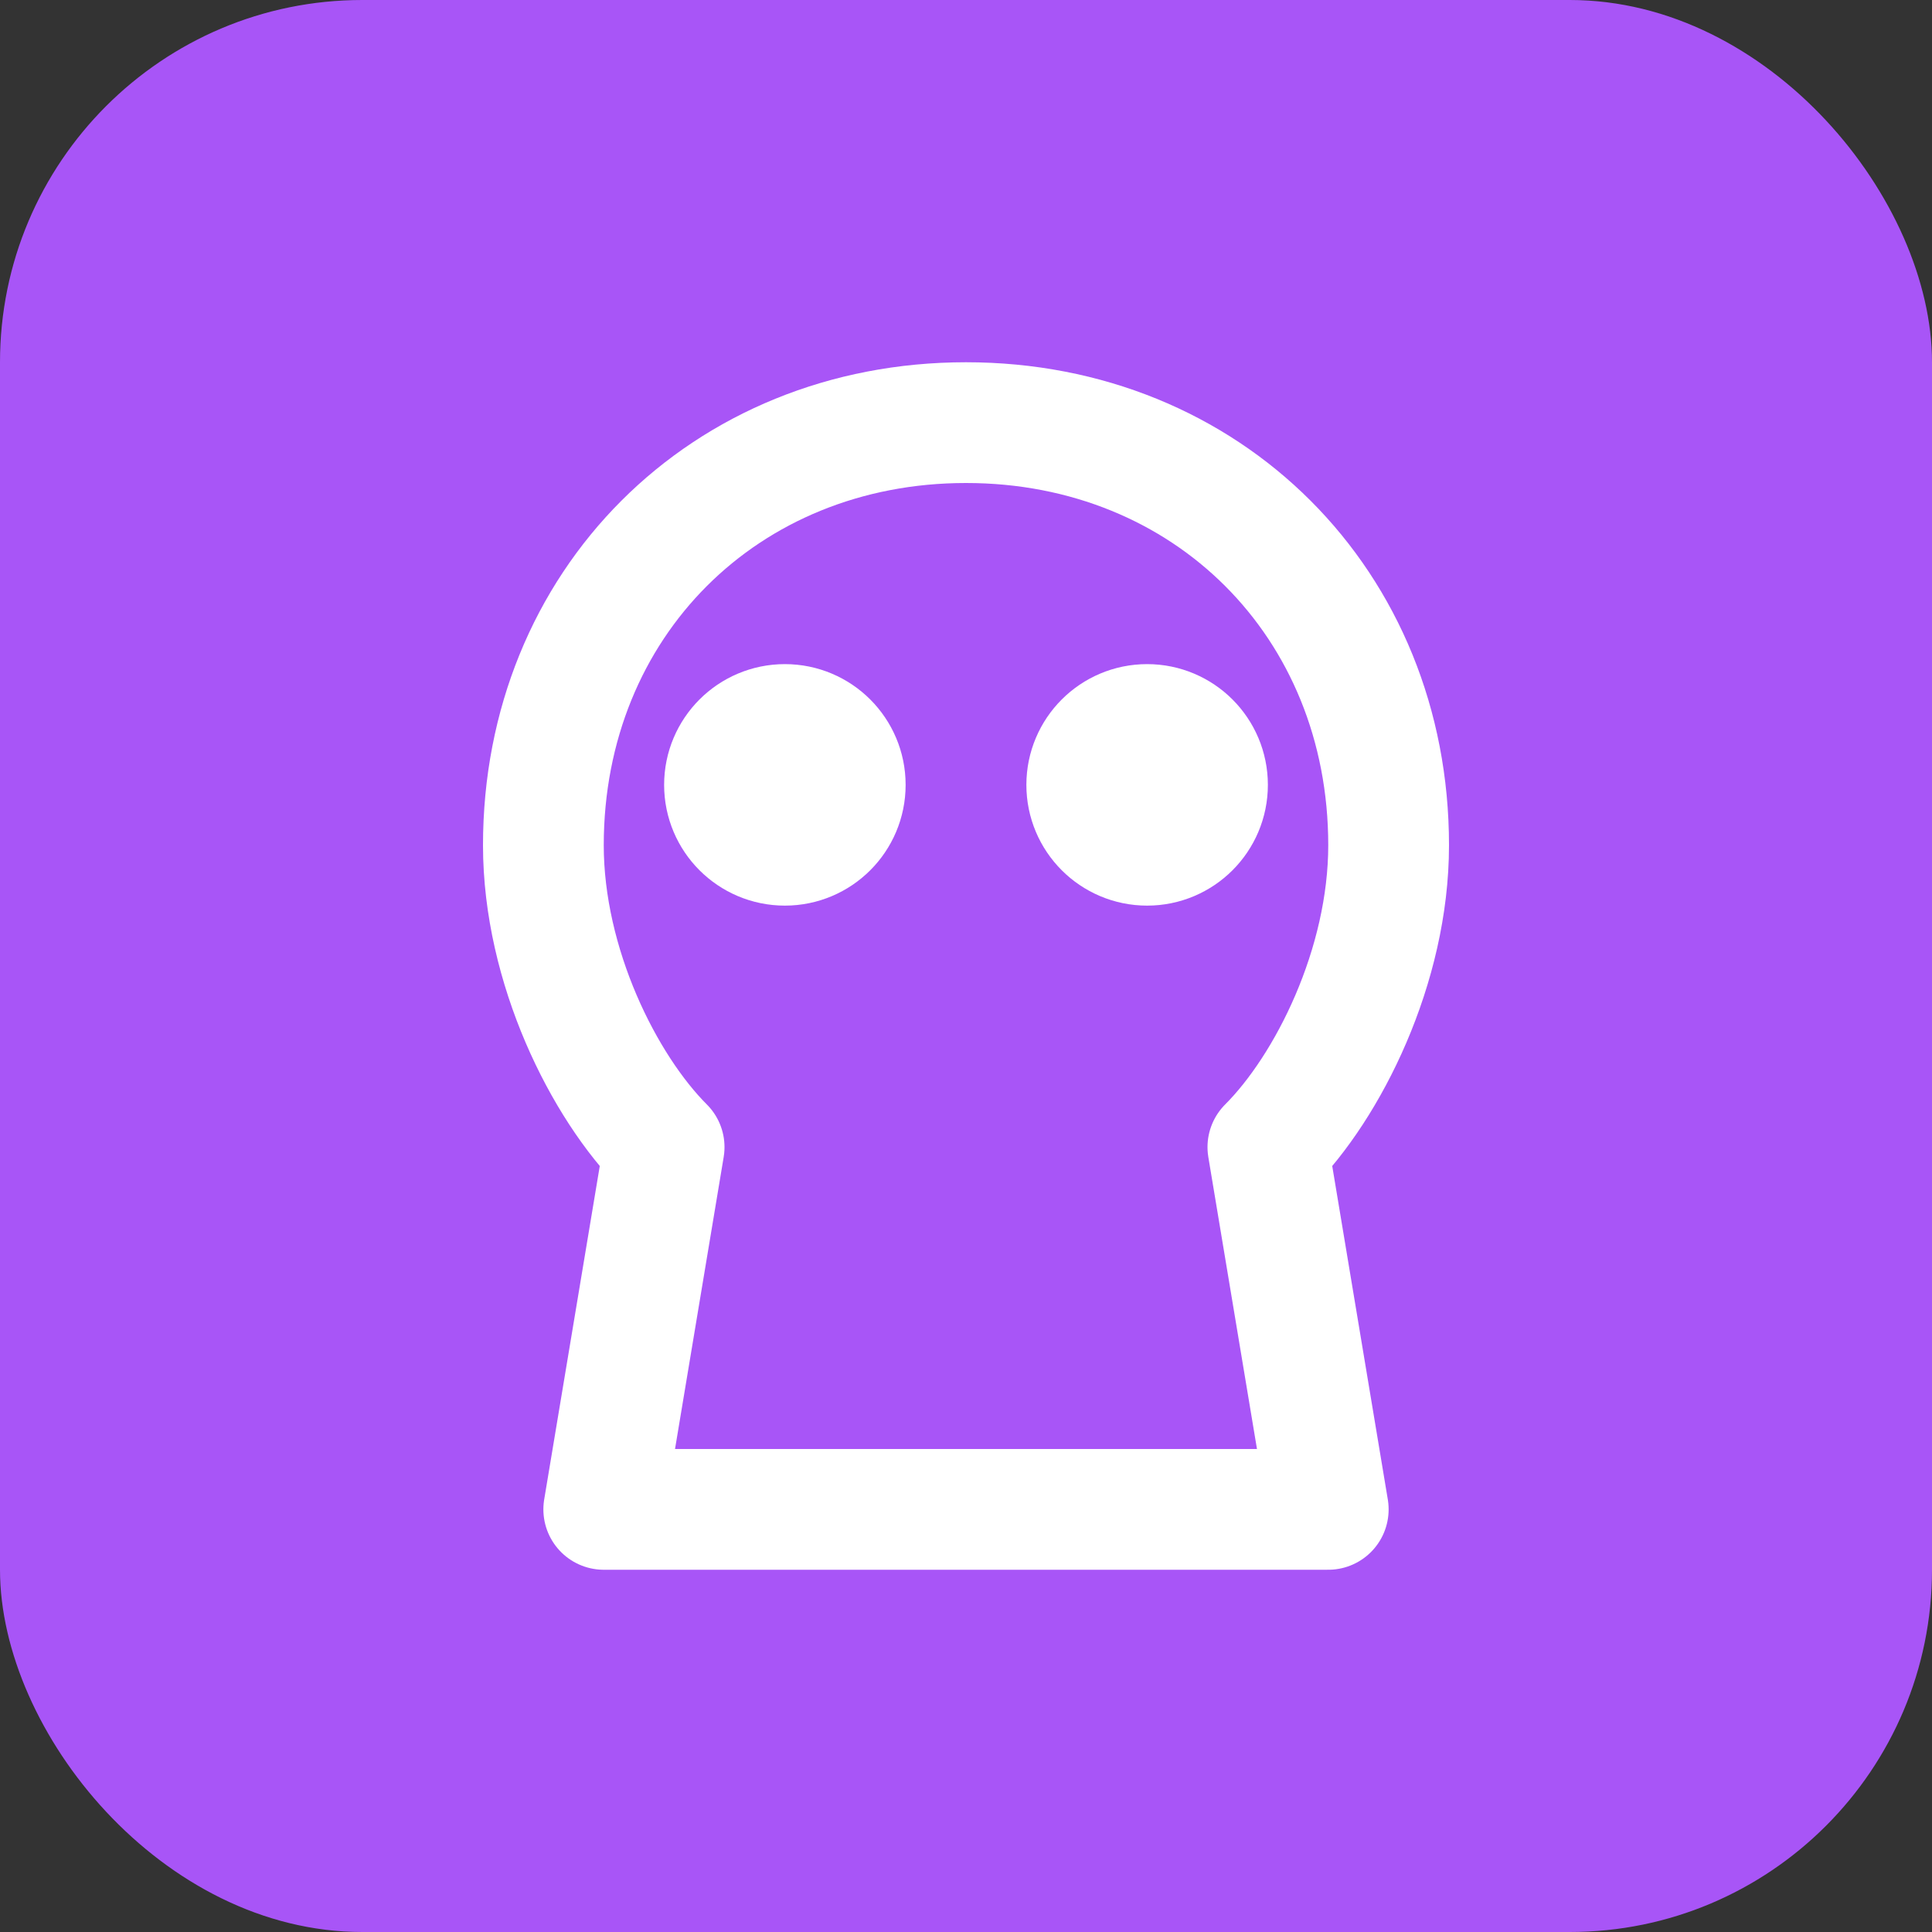
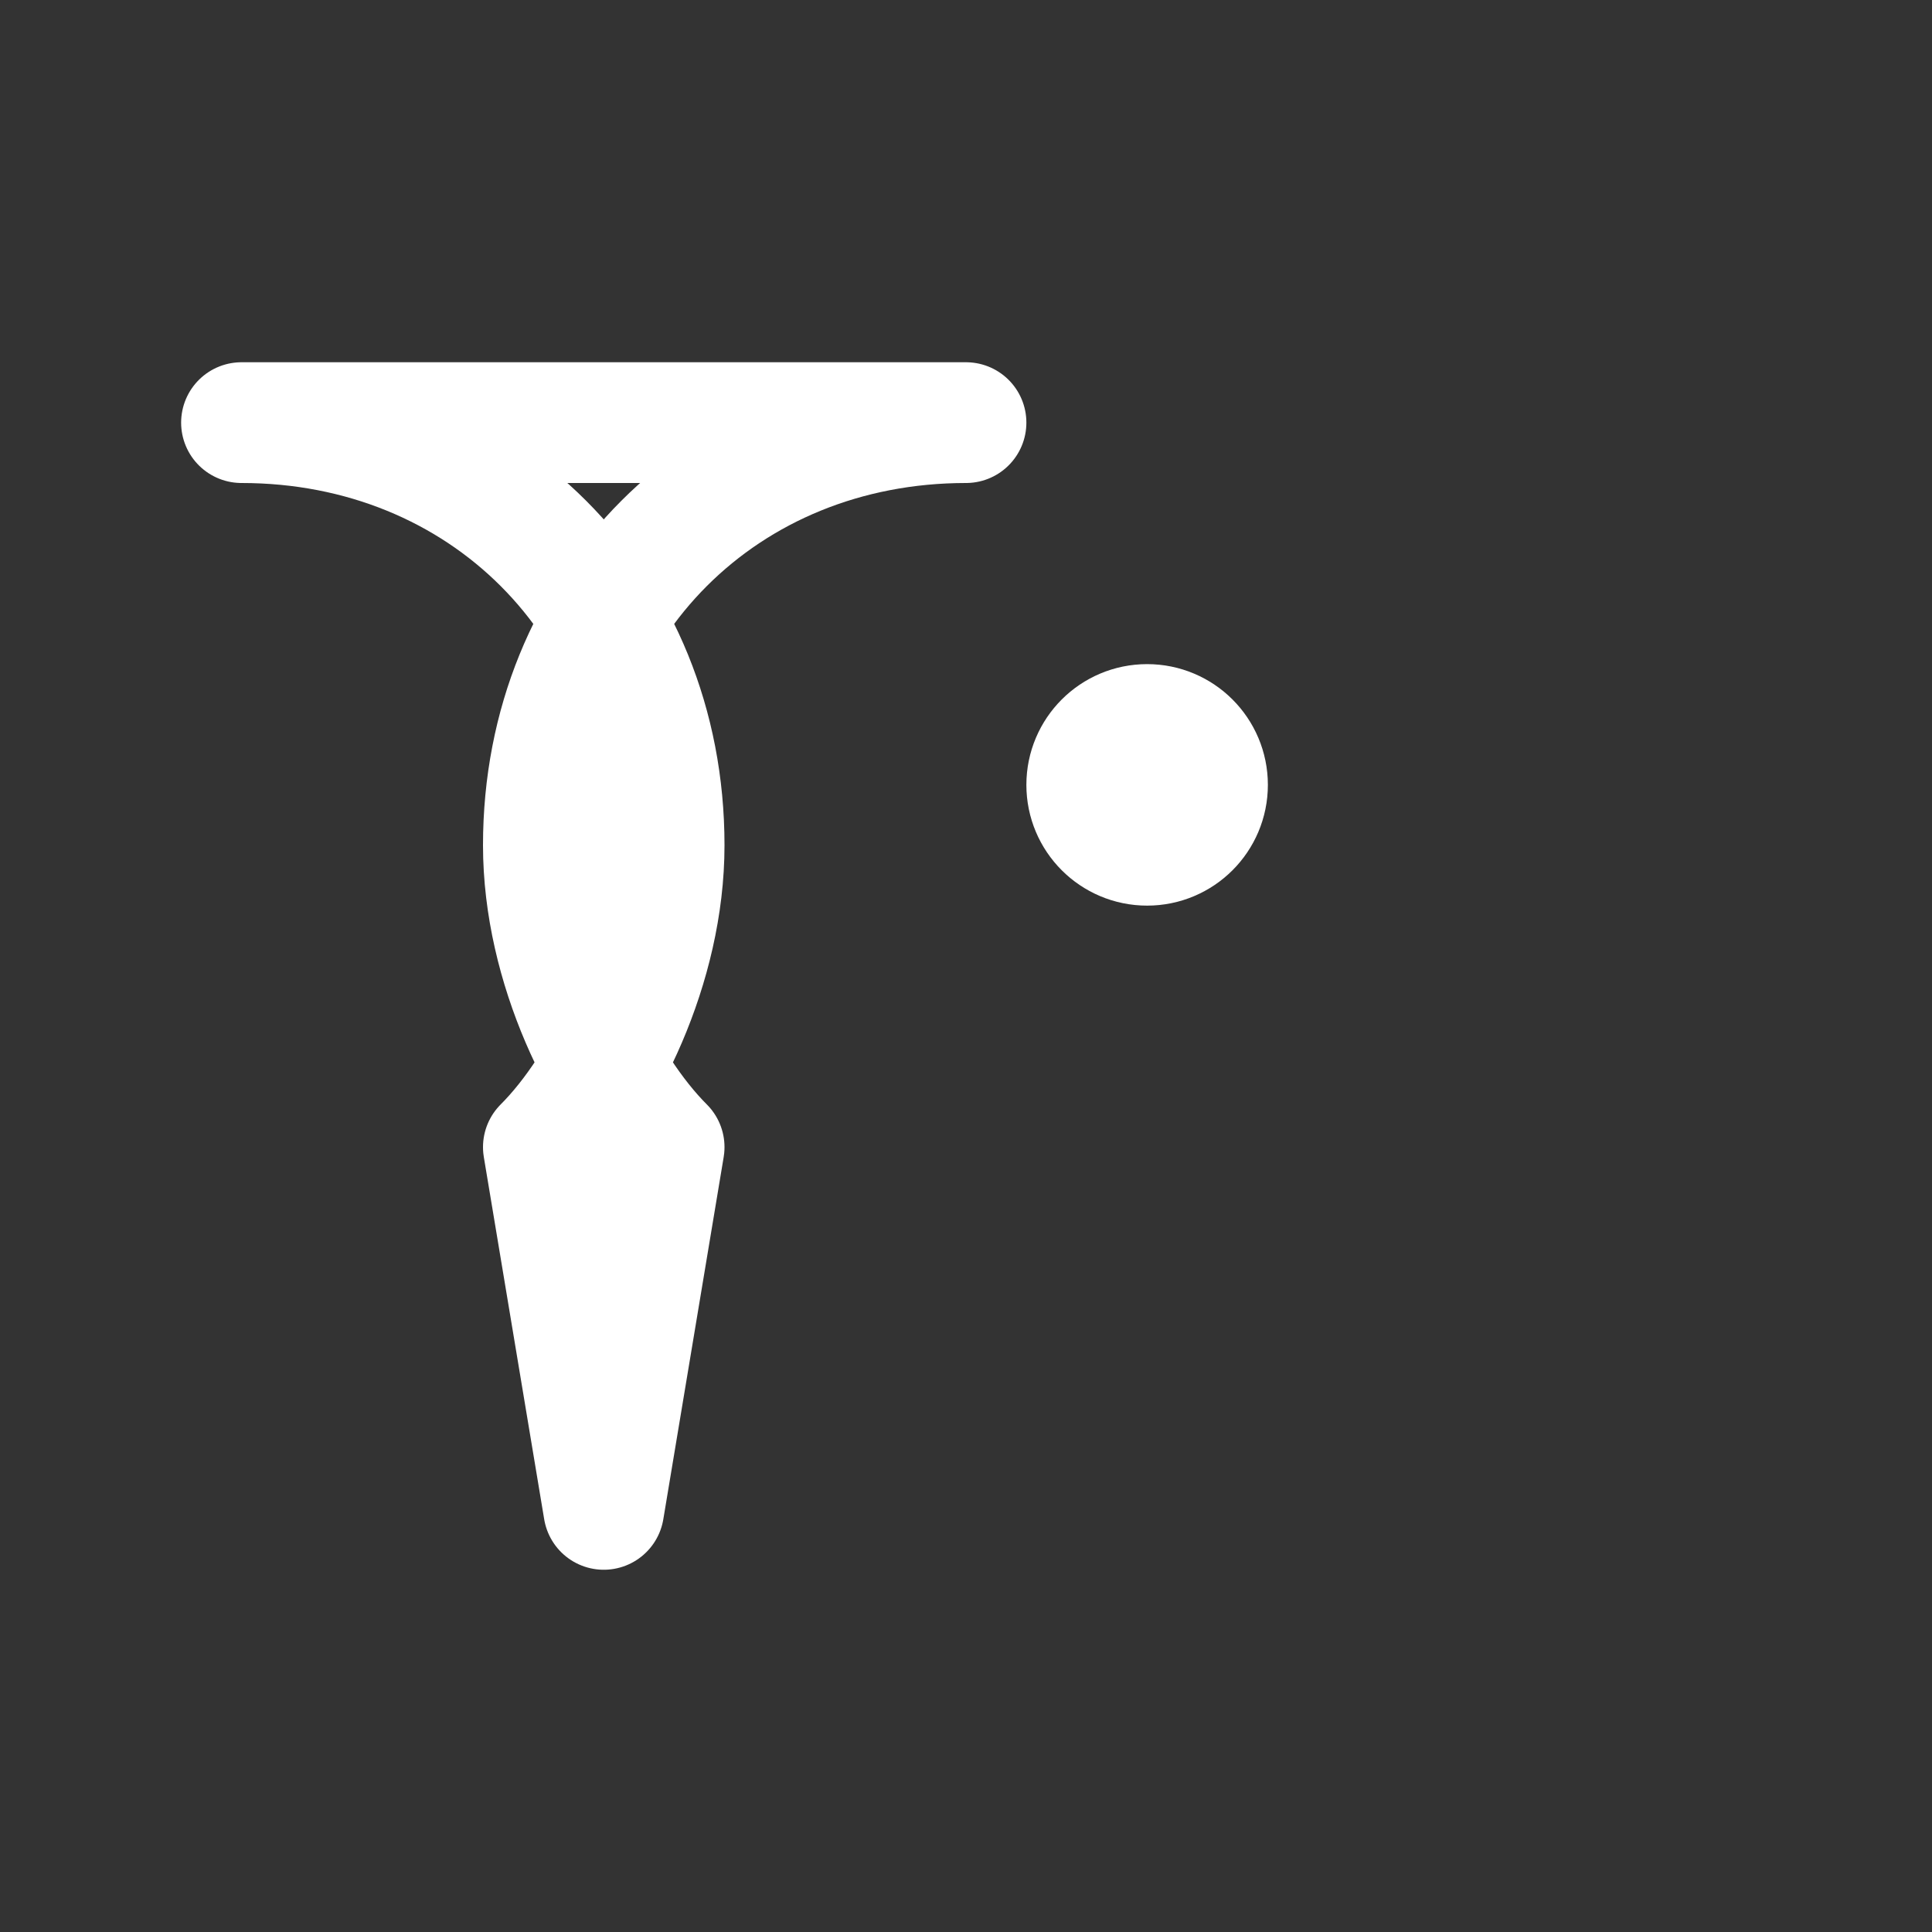
<svg xmlns="http://www.w3.org/2000/svg" viewBox="0 0 32 32">
  <rect x="0" y="0" width="32" height="32" fill="#333333" stroke="none" />
-   <rect width="32" height="32" rx="6" fill="#a855f7" />
  <g fill="none" stroke="#ffffff" stroke-width="2" stroke-linecap="round" stroke-linejoin="round">
-     <path d="M16 7c-4 0-7 3-7 7 0 2 1 4 2 5l-1 6h12l-1-6c1-1 2-3 2-5 0-4-3-7-7-7z" />
-     <circle cx="13" cy="13" r="1" fill="#ffffff" />
+     <path d="M16 7c-4 0-7 3-7 7 0 2 1 4 2 5l-1 6l-1-6c1-1 2-3 2-5 0-4-3-7-7-7z" />
    <circle cx="19" cy="13" r="1" fill="#ffffff" />
  </g>
</svg>